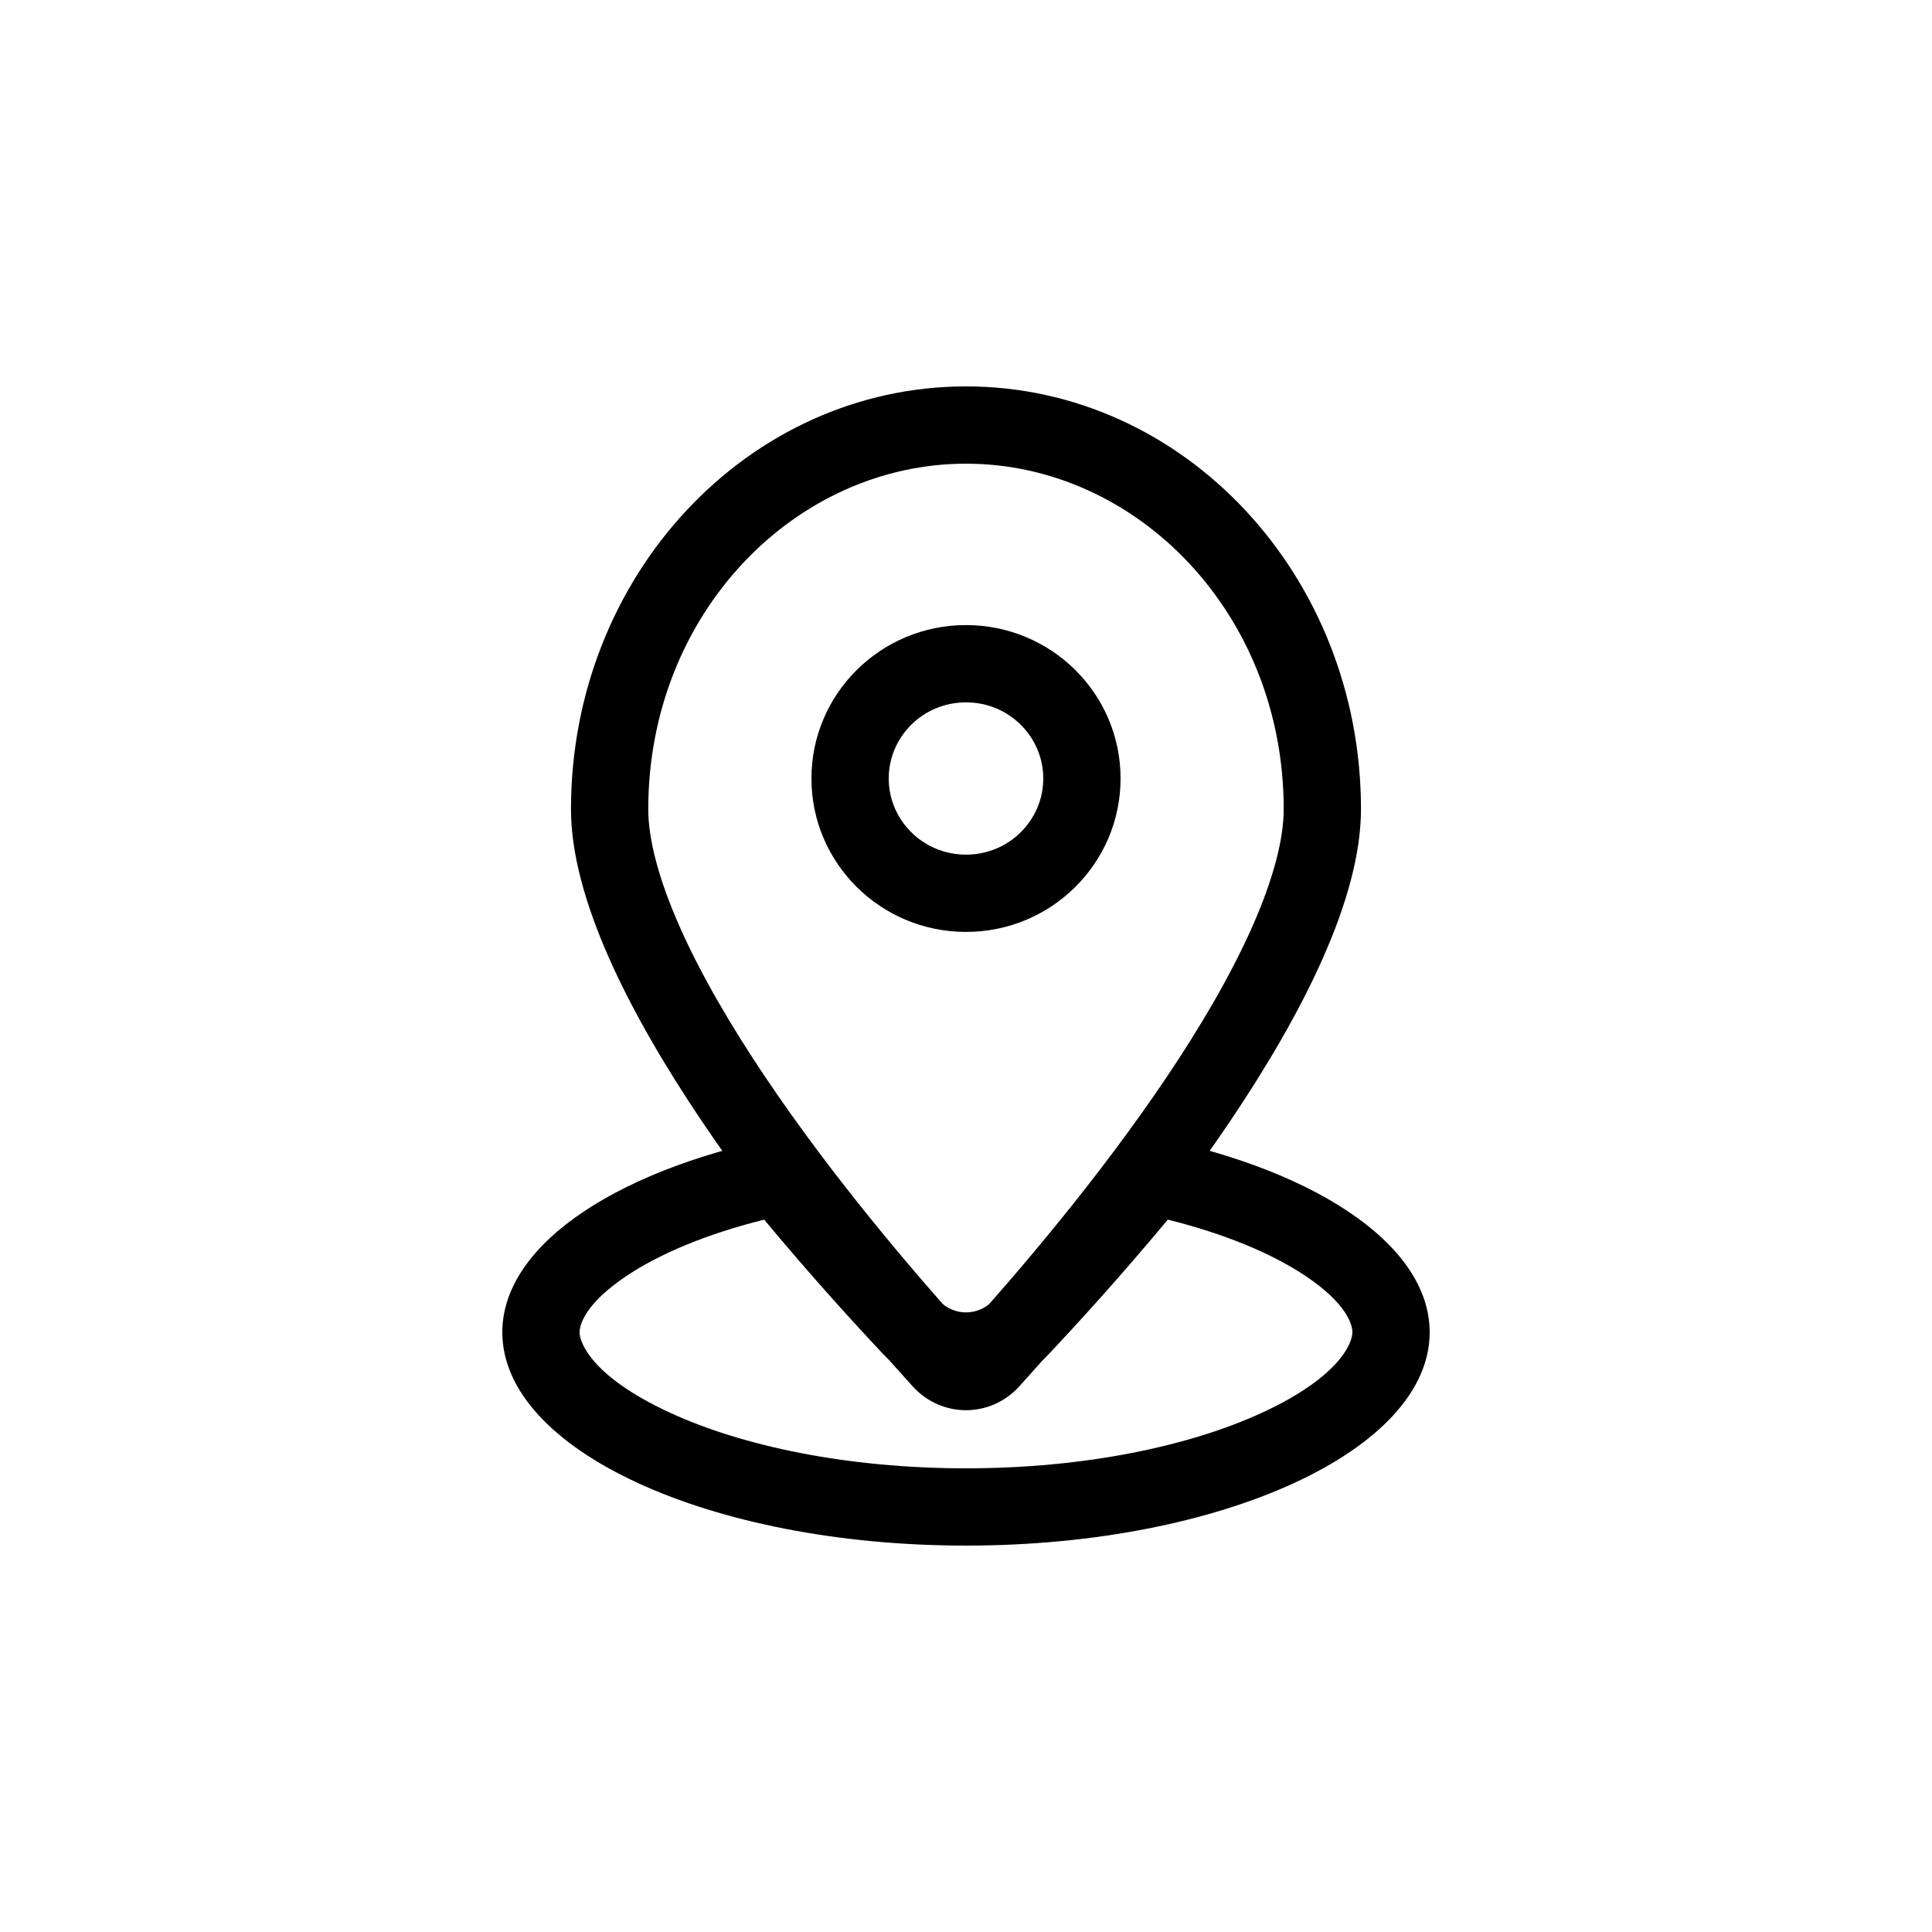
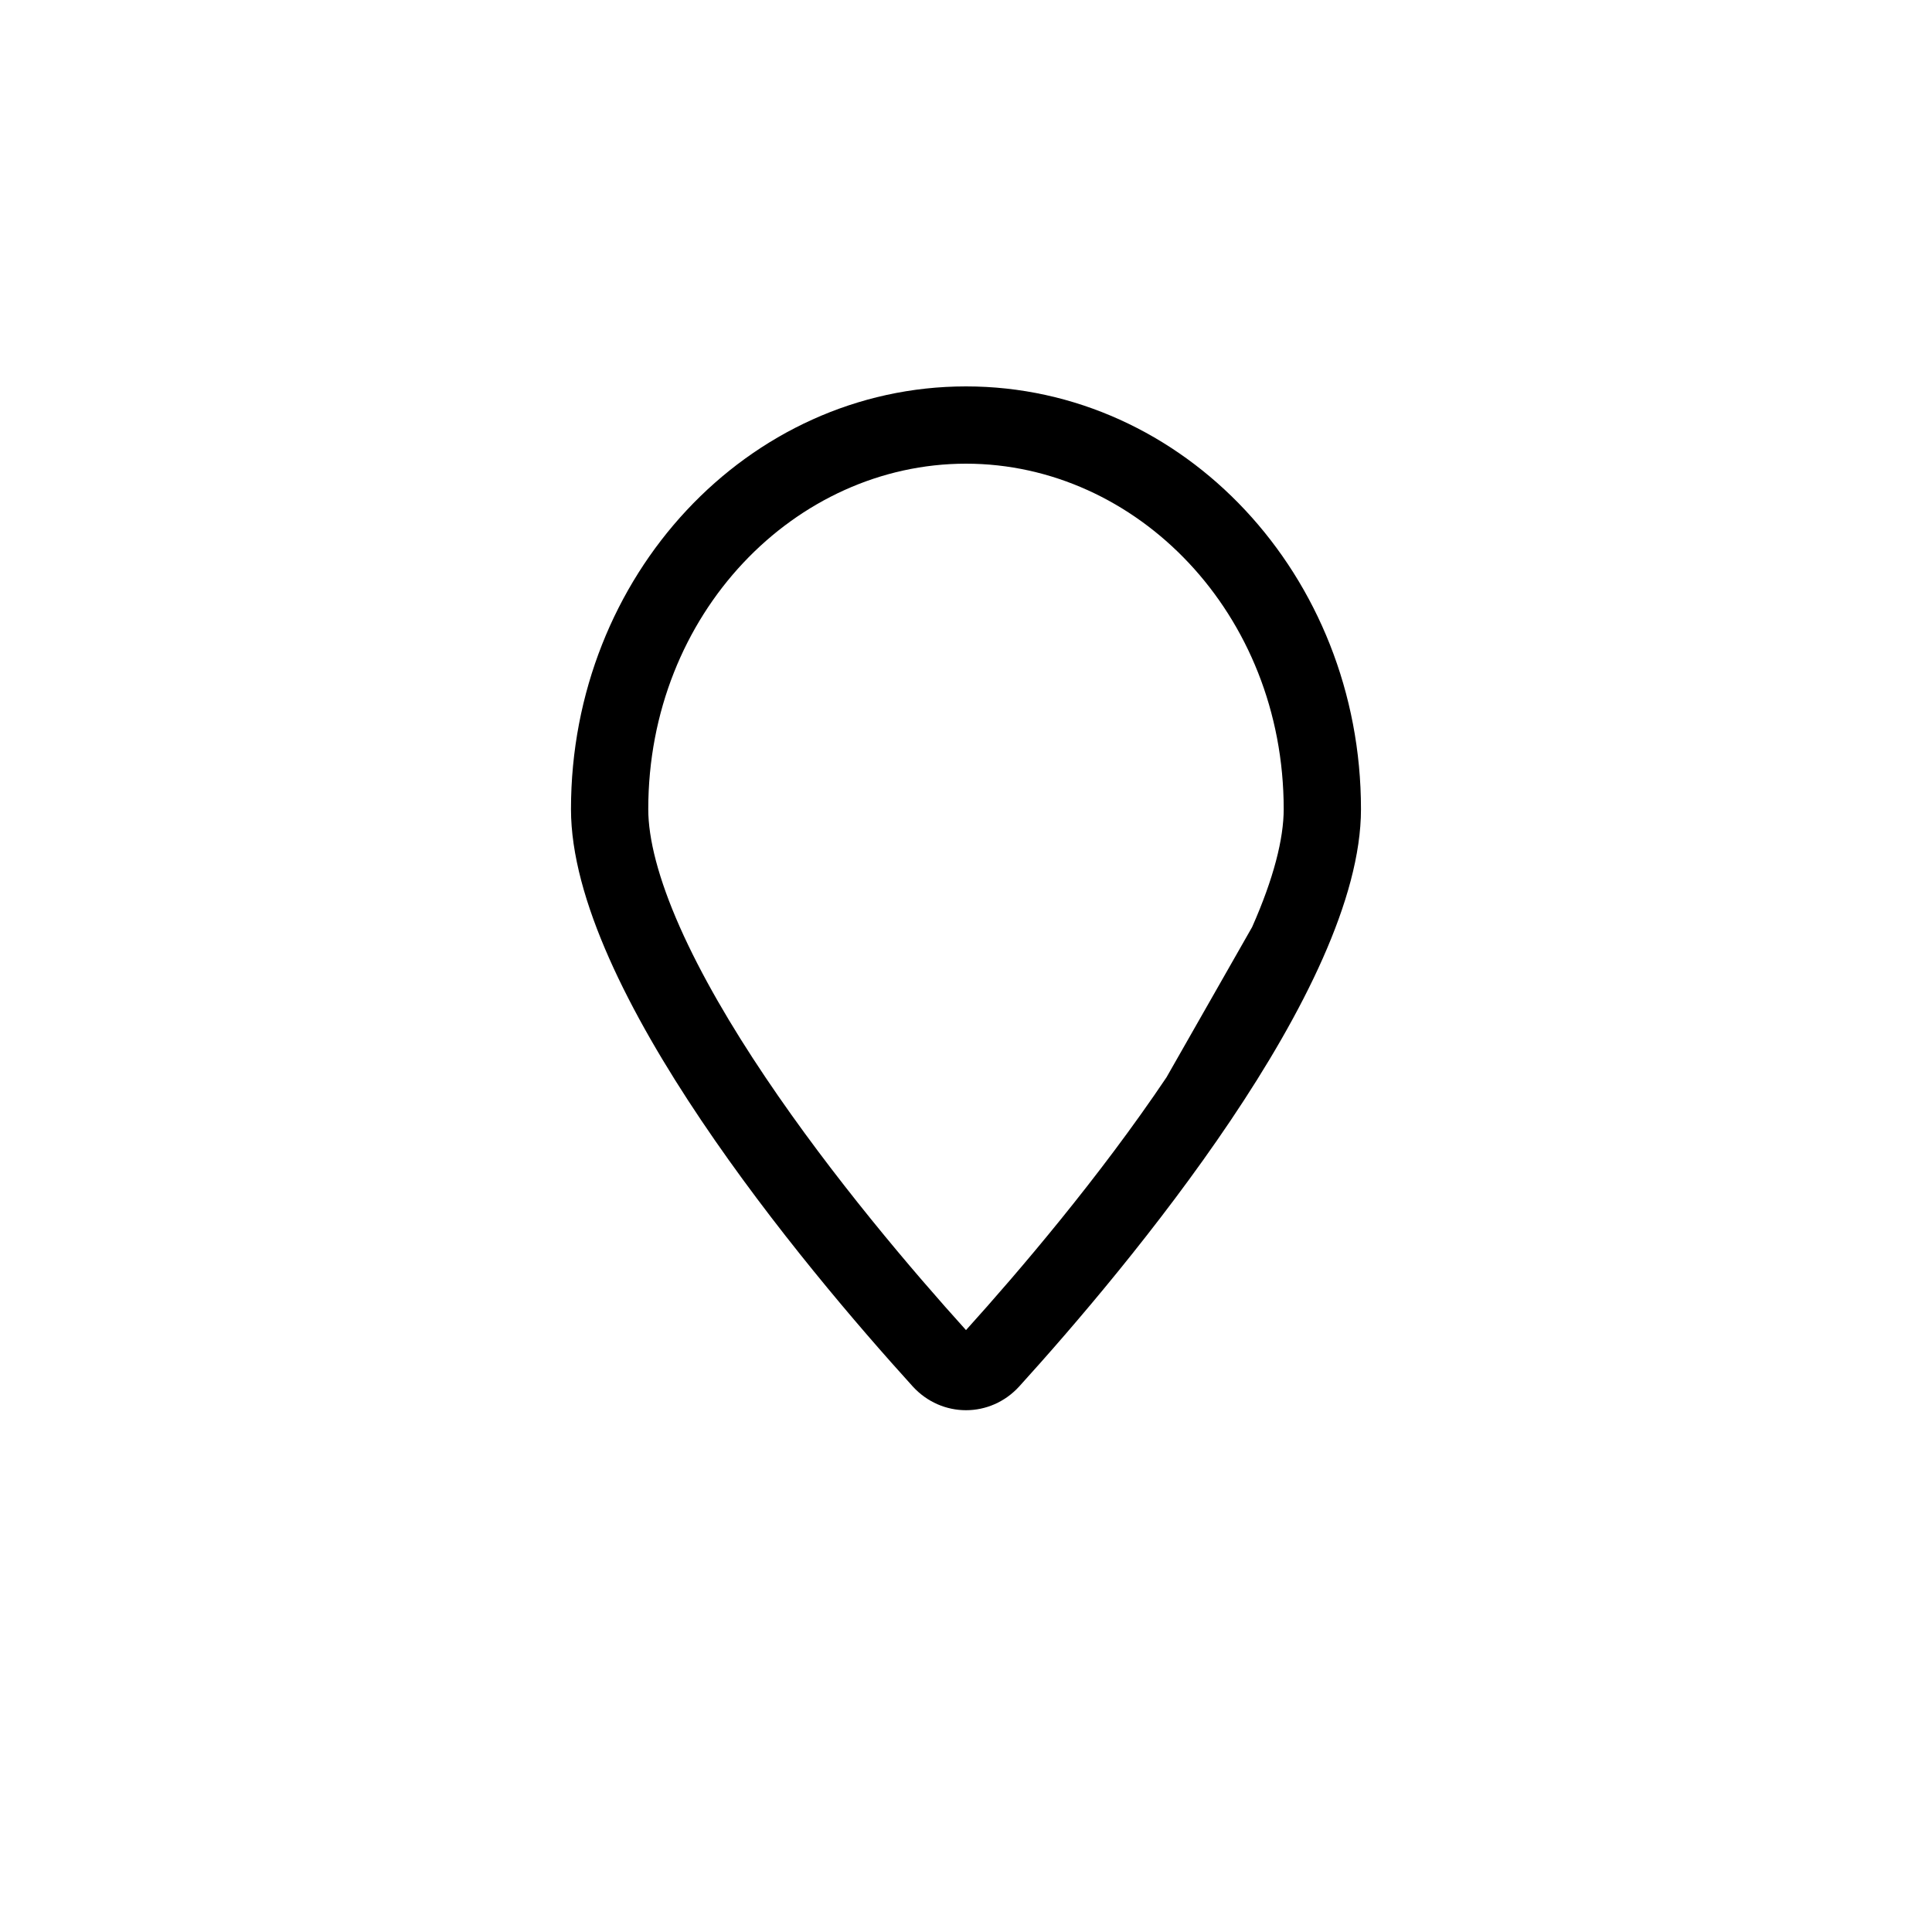
<svg xmlns="http://www.w3.org/2000/svg" width="50" height="50" viewBox="0 0 50 50" fill="none">
-   <path fill-rule="evenodd" clip-rule="evenodd" d="M32.405 23.992C32.963 22.733 33.222 21.706 33.222 20.941C33.222 15.873 29.415 12 25 12C20.584 12 16.777 15.873 16.777 20.941C16.777 21.706 17.036 22.733 17.594 23.992C18.142 25.227 18.918 26.555 19.81 27.881C21.551 30.471 23.629 32.905 25 34.423C26.37 32.905 28.448 30.471 30.189 27.881C31.081 26.555 31.857 25.227 32.405 23.992ZM26.382 35.876C29.174 32.797 35.222 25.589 35.222 20.941C35.222 14.899 30.645 10 25 10C19.354 10 14.777 14.899 14.777 20.941C14.777 25.589 20.825 32.797 23.617 35.876C24.367 36.703 25.633 36.703 26.382 35.876Z" fill="black" />
-   <path fill-rule="evenodd" clip-rule="evenodd" d="M16.226 33.013C15.138 33.738 15 34.288 15 34.48C15 34.751 15.324 35.634 17.351 36.566C19.205 37.419 21.907 38 25 38C28.093 38 30.795 37.419 32.65 36.566C34.676 35.634 35 34.751 35 34.48C35 34.288 34.862 33.738 33.774 33.013C32.934 32.453 31.726 31.938 30.222 31.564C28.97 33.07 27.844 34.299 27.151 35.034C25.981 36.275 24.018 36.275 22.848 35.034C22.155 34.299 21.029 33.07 19.777 31.564C18.274 31.939 17.066 32.453 16.226 33.013ZM29.446 29.352C33.873 30.164 37 32.154 37 34.48C37 37.529 31.627 40 25 40C18.373 40 13 37.529 13 34.48C13 32.154 16.127 30.165 20.553 29.352C22.066 31.239 23.491 32.801 24.304 33.662C24.684 34.066 25.315 34.066 25.696 33.662C26.508 32.801 27.934 31.239 29.446 29.352Z" fill="black" />
-   <path fill-rule="evenodd" clip-rule="evenodd" d="M25 22.118C26.119 22.118 27 21.221 27 20.147C27 19.073 26.119 18.177 25 18.177C23.881 18.177 23 19.073 23 20.147C23 21.221 23.881 22.118 25 22.118ZM25 24.118C27.209 24.118 29 22.34 29 20.147C29 17.954 27.209 16.177 25 16.177C22.791 16.177 21 17.954 21 20.147C21 22.34 22.791 24.118 25 24.118Z" fill="black" />
+   <path fill-rule="evenodd" clip-rule="evenodd" d="M32.405 23.992C32.963 22.733 33.222 21.706 33.222 20.941C33.222 15.873 29.415 12 25 12C20.584 12 16.777 15.873 16.777 20.941C16.777 21.706 17.036 22.733 17.594 23.992C18.142 25.227 18.918 26.555 19.81 27.881C21.551 30.471 23.629 32.905 25 34.423C26.37 32.905 28.448 30.471 30.189 27.881ZM26.382 35.876C29.174 32.797 35.222 25.589 35.222 20.941C35.222 14.899 30.645 10 25 10C19.354 10 14.777 14.899 14.777 20.941C14.777 25.589 20.825 32.797 23.617 35.876C24.367 36.703 25.633 36.703 26.382 35.876Z" fill="black" />
</svg>